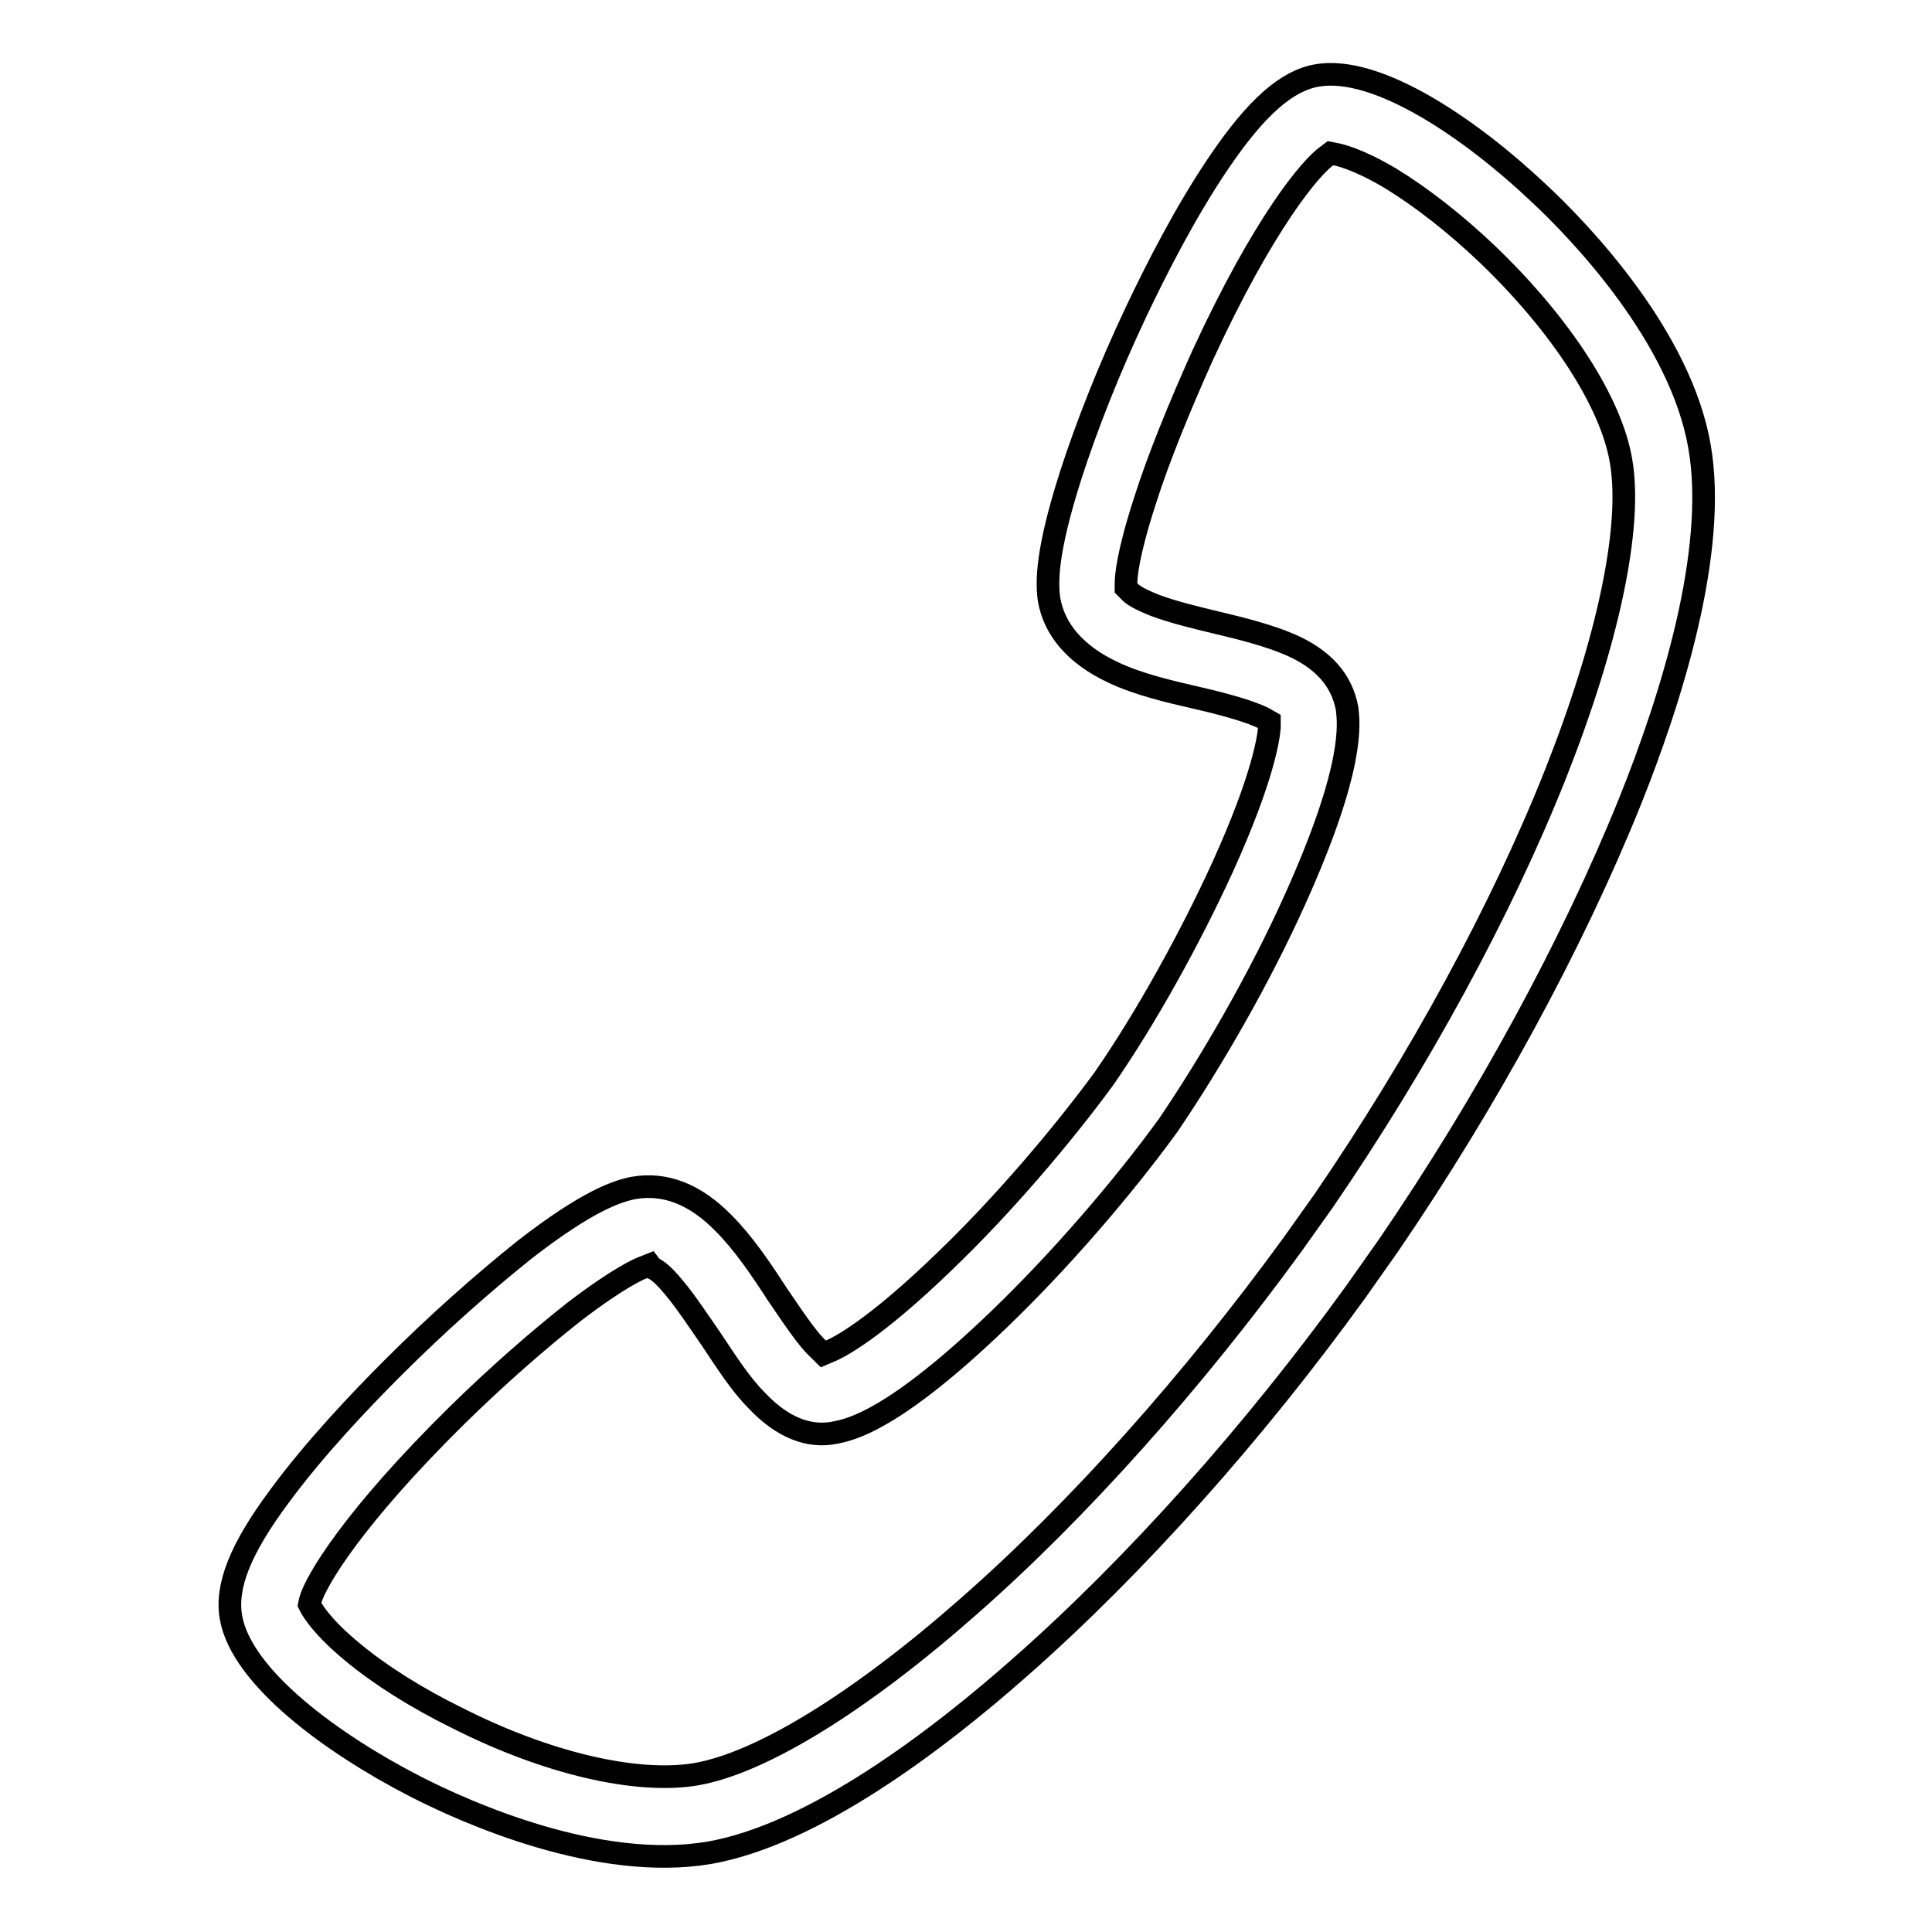
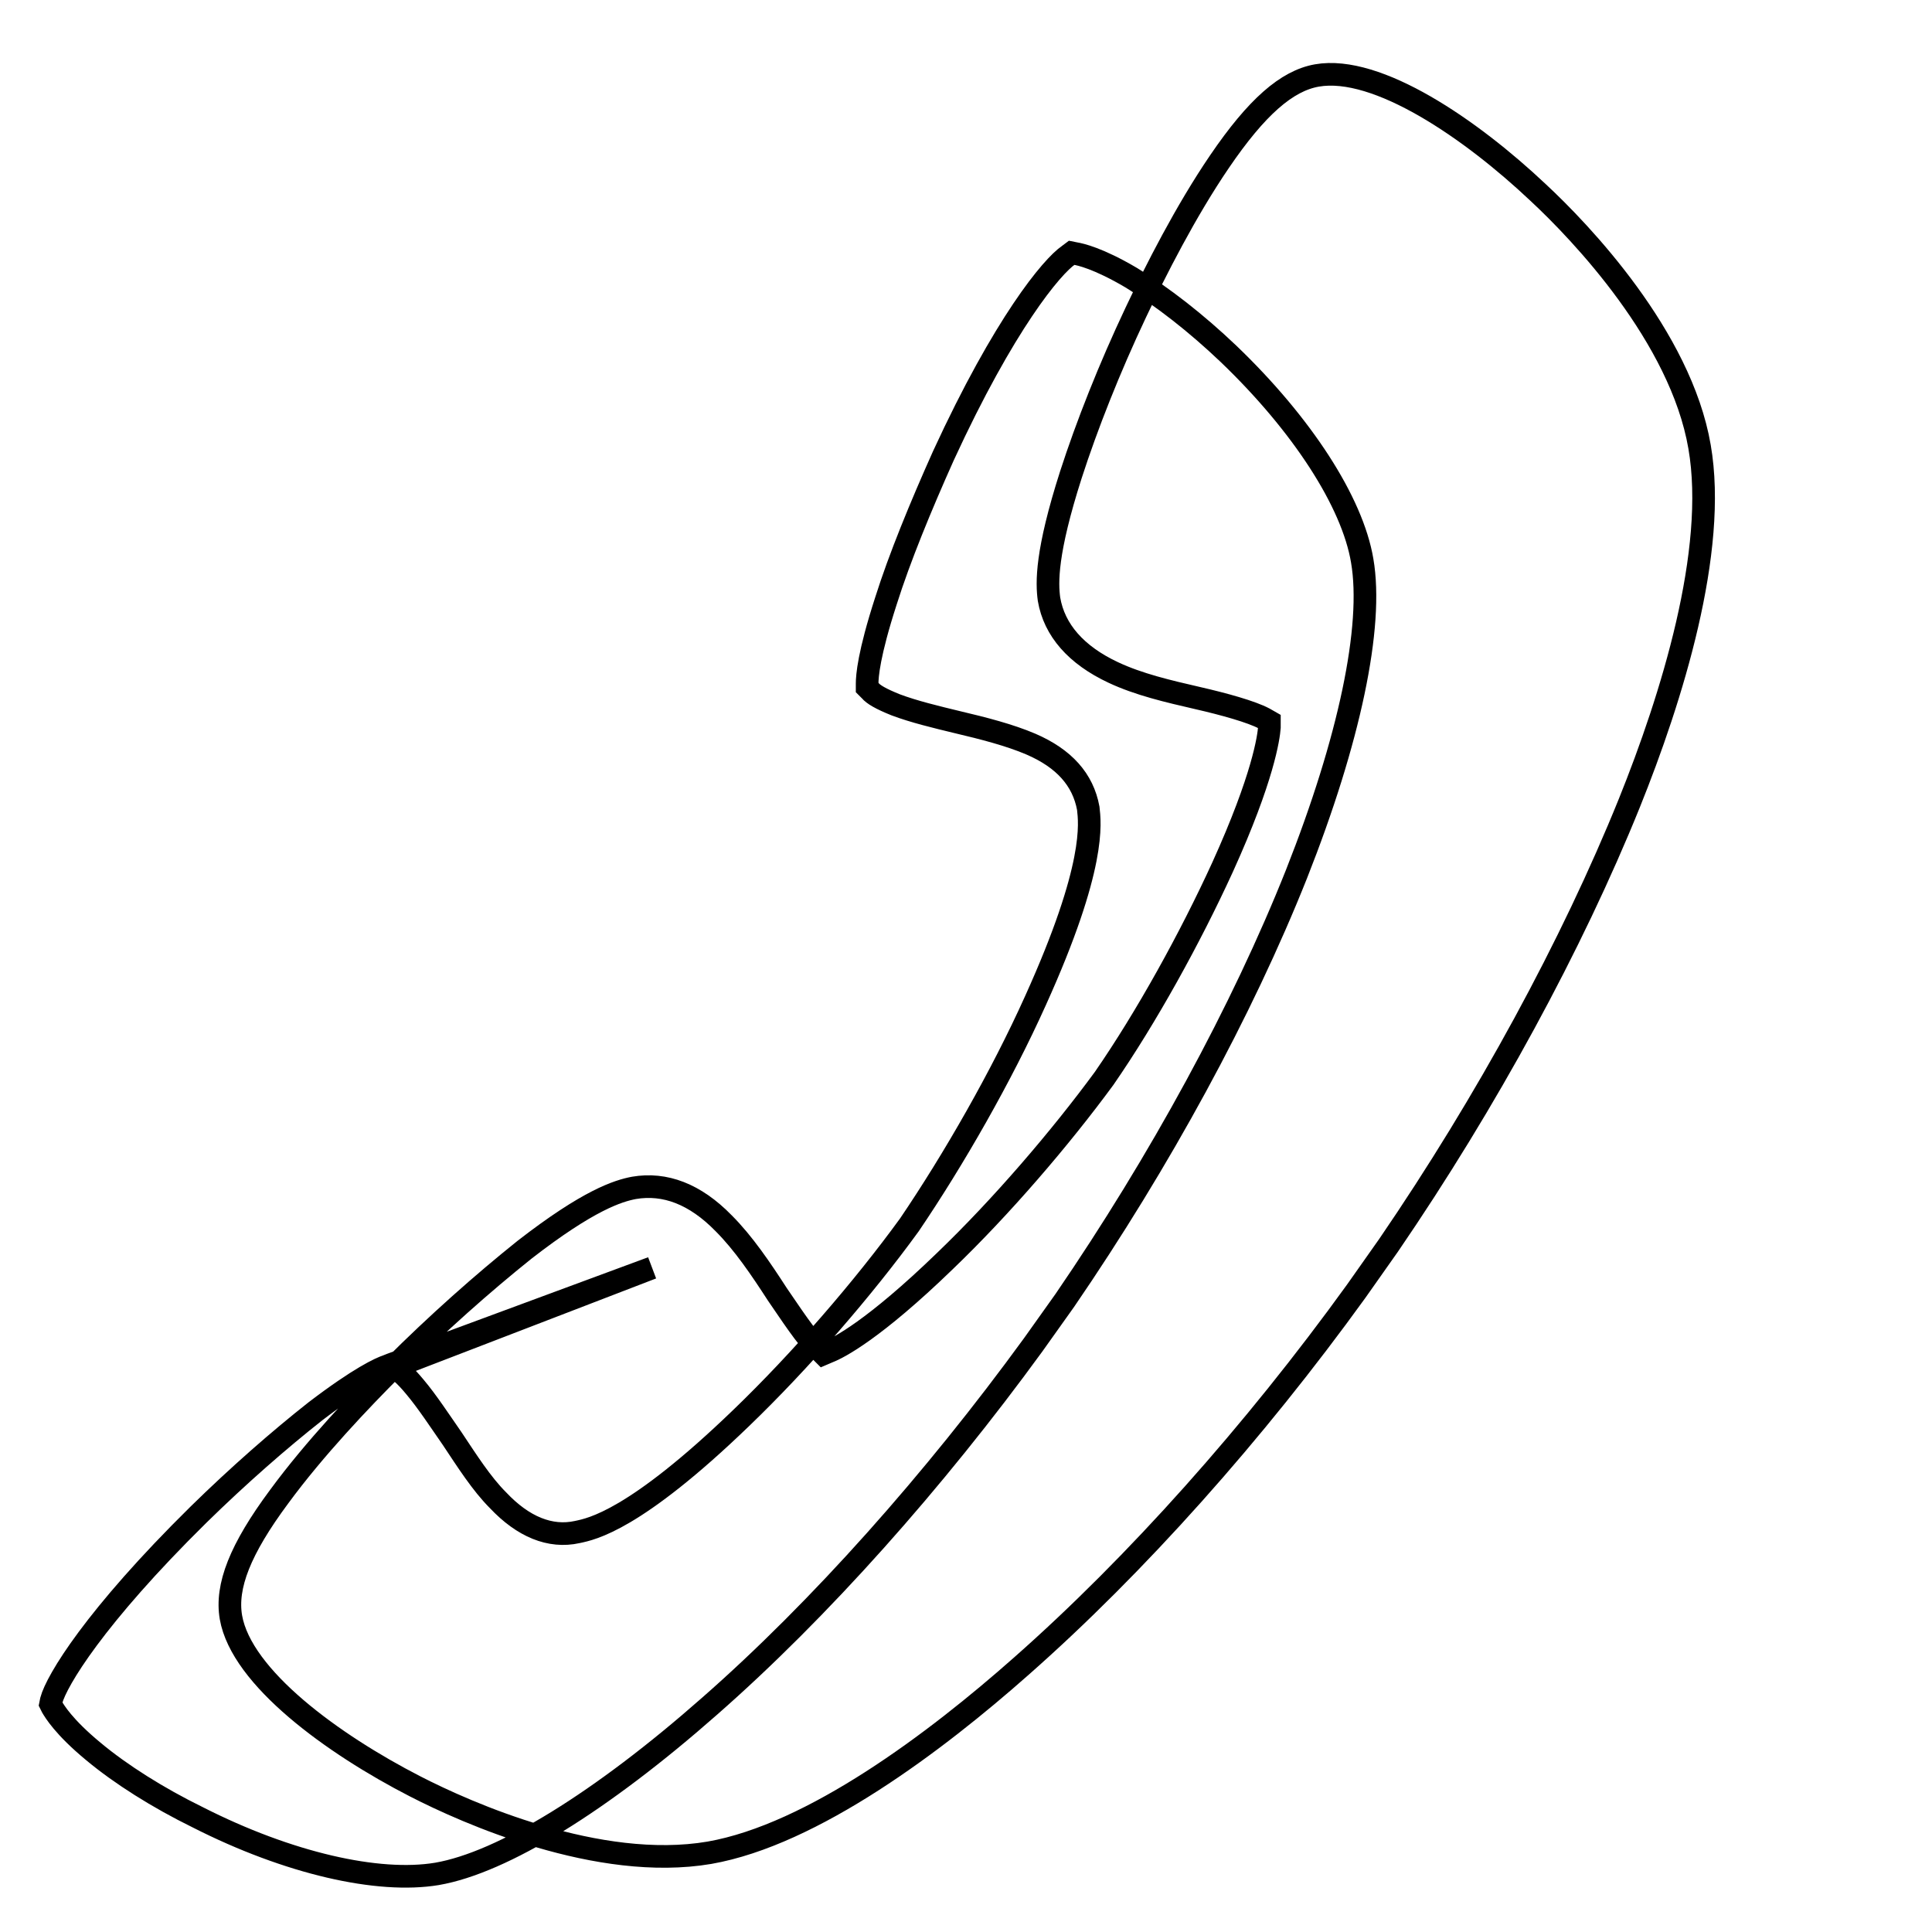
<svg xmlns="http://www.w3.org/2000/svg" version="1.1" x="0px" y="0px" viewBox="0 0 256 256" enable-background="new 0 0 256 256" xml:space="preserve">
  <g>
    <g>
-       <path stroke-width="3" fill-opacity="0" stroke="#000000" d="M52.1,181.2c-4.3,4.3-10.4,10.7-15.1,17.1c-5.2,7-7.1,11.9-6.4,16c1.4,8,13.5,16.8,24.4,22.4c6.8,3.5,24.3,11.3,39,8.8c13.7-2.4,30-14.7,41.3-24.7c15.2-13.4,30.9-31,44.4-49.7l4.3-6.1c13-19,24.3-39.8,31.9-58.6c5.6-13.9,11.7-33.4,9.3-47.2c-2.5-14.6-15.8-28.5-21.4-33.7c-8.9-8.4-21.3-16.9-29.3-15.5c-4,0.7-8,4.2-12.9,11.4c-4.5,6.6-8.5,14.5-11.1,20c-3.5,7.4-6.5,15-8.6,21.5c-3.3,10.3-3.2,14.3-2.9,16.5c0.7,4.1,3.6,7.4,8.5,9.7c3.4,1.6,7.3,2.5,11.2,3.4c3.5,0.8,7.1,1.8,8.8,2.7l0.7,0.4l0,0.8c-0.1,1.3-0.8,6.6-6.2,18.5c-4.3,9.4-10.1,19.9-15.7,28c-5.8,7.9-13.6,17-21.1,24.2c-9.4,9.1-14.1,11.5-15.4,12l-0.7,0.3l-0.6-0.6c-1.6-1.4-3.9-5-5.5-7.3c-2.2-3.4-4.5-6.8-7.1-9.4c-3.8-3.9-7.8-5.4-11.9-4.7c-2.1,0.4-6,1.6-14.5,8.2C64,170,57.9,175.4,52.1,181.2z M86.4,168c0.6,0.2,1.5,0.9,2.9,2.6c1.6,1.9,3.3,4.5,4.9,6.8c2,3,3.9,6,6.1,8.2c3.3,3.5,6.9,5,10.5,4.2c1.9-0.4,7.6-1.5,21.7-15.1c7.9-7.6,16.2-17.2,22.3-25.6c5.9-8.7,12.2-19.7,16.7-29.7c8.1-17.9,7.2-23.6,7-25.5l0,0c-0.7-3.8-3.2-6.6-7.6-8.5c-2.8-1.2-6.3-2.1-9.7-2.9c-2.9-0.7-5.8-1.4-8.2-2.3c-2-0.8-3-1.4-3.4-1.9l-0.4-0.4v-0.5c0-1,0.2-3.9,2.5-11c1.8-5.7,4.6-12.5,7.6-19.2c8.1-17.6,14.4-25.1,16.6-26.6l0.4-0.3l0.5,0.1c0.6,0.1,3,0.6,7.4,3.2c4.1,2.5,8.6,6,12.9,10.1c9.7,9.3,16.4,19.6,17.7,27.4c1.5,8.7-1.7,23.8-8.7,41.5c-7.2,18.1-18.1,38.1-30.7,56.5v0l-4.2,5.9c-13.1,18-28.3,35.1-42.9,47.9c-14.3,12.6-27.4,20.7-36.1,22.2c-7.8,1.3-19.7-1.4-31.7-7.5c-5.3-2.6-10.2-5.7-13.8-8.7c-4-3.3-5.2-5.4-5.5-5.9l-0.2-0.4l0.1-0.5c0.7-2.6,5.7-11,19.5-24.6c5.3-5.2,10.8-10,15.5-13.7c5.9-4.5,8.6-5.7,9.5-6l0.5-0.2L86.4,168z" />
+       <path stroke-width="3" fill-opacity="0" stroke="#000000" d="M52.1,181.2c-4.3,4.3-10.4,10.7-15.1,17.1c-5.2,7-7.1,11.9-6.4,16c1.4,8,13.5,16.8,24.4,22.4c6.8,3.5,24.3,11.3,39,8.8c13.7-2.4,30-14.7,41.3-24.7c15.2-13.4,30.9-31,44.4-49.7l4.3-6.1c13-19,24.3-39.8,31.9-58.6c5.6-13.9,11.7-33.4,9.3-47.2c-2.5-14.6-15.8-28.5-21.4-33.7c-8.9-8.4-21.3-16.9-29.3-15.5c-4,0.7-8,4.2-12.9,11.4c-4.5,6.6-8.5,14.5-11.1,20c-3.5,7.4-6.5,15-8.6,21.5c-3.3,10.3-3.2,14.3-2.9,16.5c0.7,4.1,3.6,7.4,8.5,9.7c3.4,1.6,7.3,2.5,11.2,3.4c3.5,0.8,7.1,1.8,8.8,2.7l0.7,0.4l0,0.8c-0.1,1.3-0.8,6.6-6.2,18.5c-4.3,9.4-10.1,19.9-15.7,28c-5.8,7.9-13.6,17-21.1,24.2c-9.4,9.1-14.1,11.5-15.4,12l-0.7,0.3l-0.6-0.6c-1.6-1.4-3.9-5-5.5-7.3c-2.2-3.4-4.5-6.8-7.1-9.4c-3.8-3.9-7.8-5.4-11.9-4.7c-2.1,0.4-6,1.6-14.5,8.2C64,170,57.9,175.4,52.1,181.2z c0.6,0.2,1.5,0.9,2.9,2.6c1.6,1.9,3.3,4.5,4.9,6.8c2,3,3.9,6,6.1,8.2c3.3,3.5,6.9,5,10.5,4.2c1.9-0.4,7.6-1.5,21.7-15.1c7.9-7.6,16.2-17.2,22.3-25.6c5.9-8.7,12.2-19.7,16.7-29.7c8.1-17.9,7.2-23.6,7-25.5l0,0c-0.7-3.8-3.2-6.6-7.6-8.5c-2.8-1.2-6.3-2.1-9.7-2.9c-2.9-0.7-5.8-1.4-8.2-2.3c-2-0.8-3-1.4-3.4-1.9l-0.4-0.4v-0.5c0-1,0.2-3.9,2.5-11c1.8-5.7,4.6-12.5,7.6-19.2c8.1-17.6,14.4-25.1,16.6-26.6l0.4-0.3l0.5,0.1c0.6,0.1,3,0.6,7.4,3.2c4.1,2.5,8.6,6,12.9,10.1c9.7,9.3,16.4,19.6,17.7,27.4c1.5,8.7-1.7,23.8-8.7,41.5c-7.2,18.1-18.1,38.1-30.7,56.5v0l-4.2,5.9c-13.1,18-28.3,35.1-42.9,47.9c-14.3,12.6-27.4,20.7-36.1,22.2c-7.8,1.3-19.7-1.4-31.7-7.5c-5.3-2.6-10.2-5.7-13.8-8.7c-4-3.3-5.2-5.4-5.5-5.9l-0.2-0.4l0.1-0.5c0.7-2.6,5.7-11,19.5-24.6c5.3-5.2,10.8-10,15.5-13.7c5.9-4.5,8.6-5.7,9.5-6l0.5-0.2L86.4,168z" />
    </g>
  </g>
</svg>